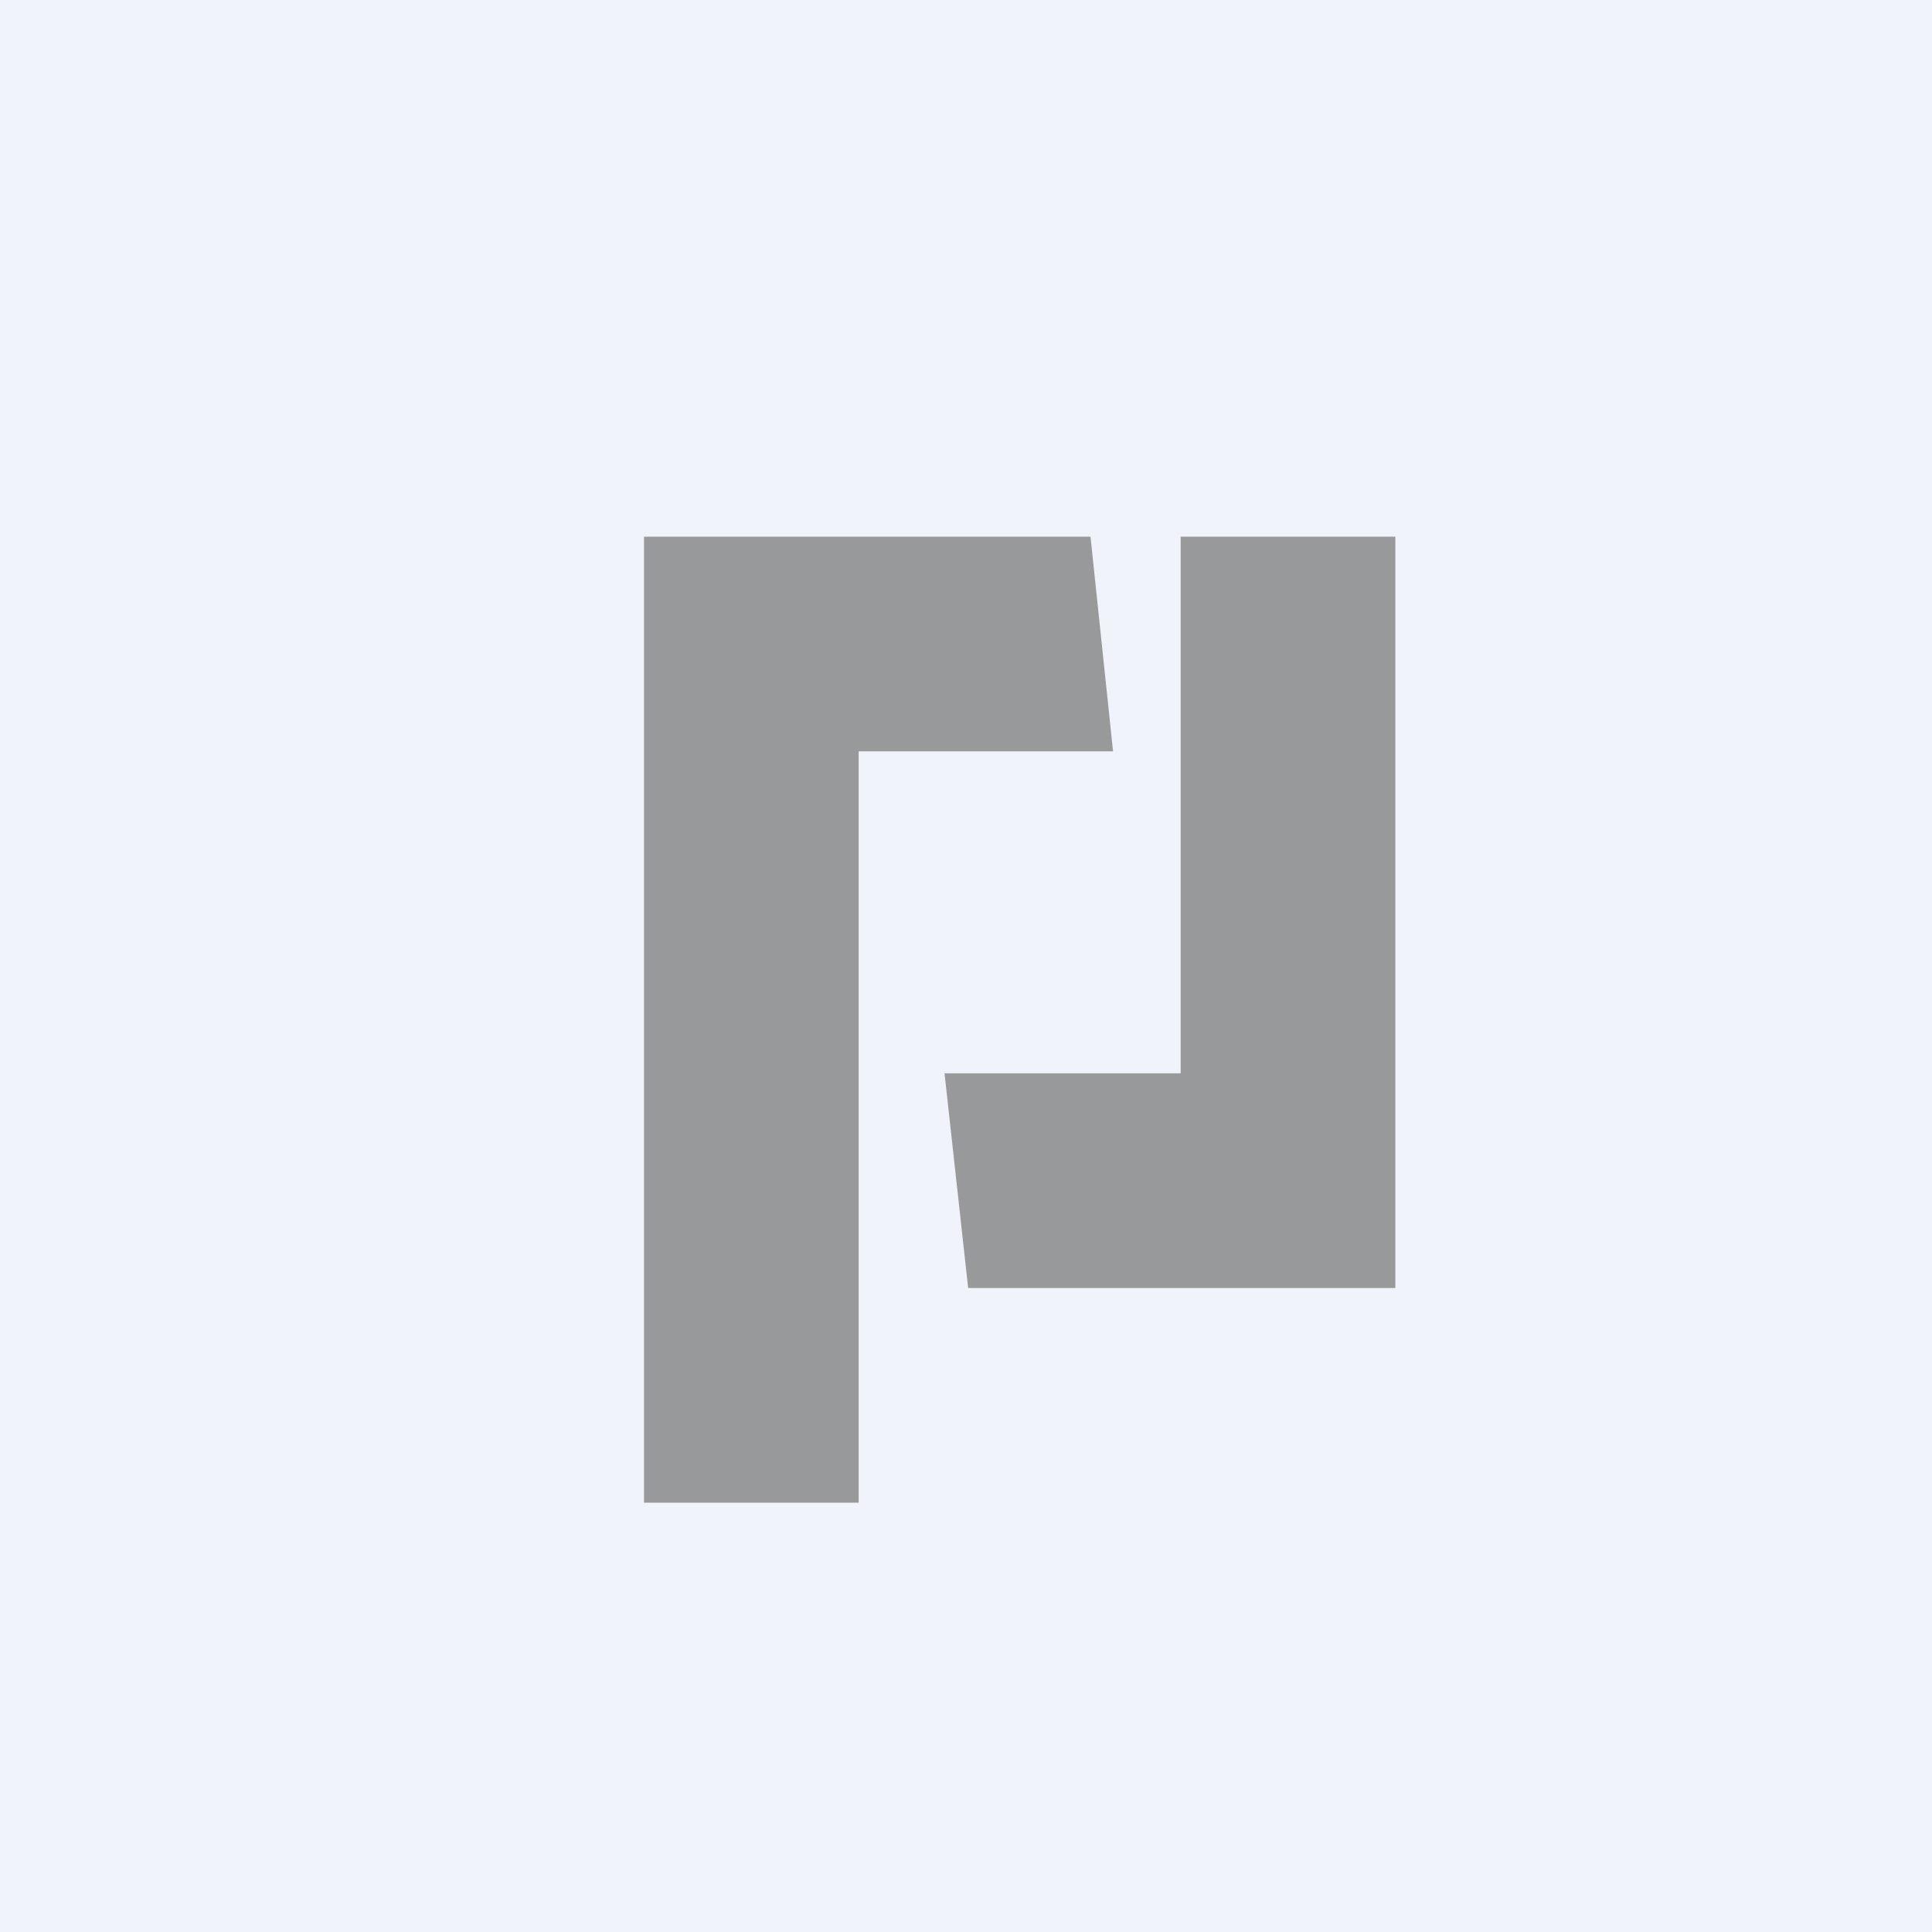
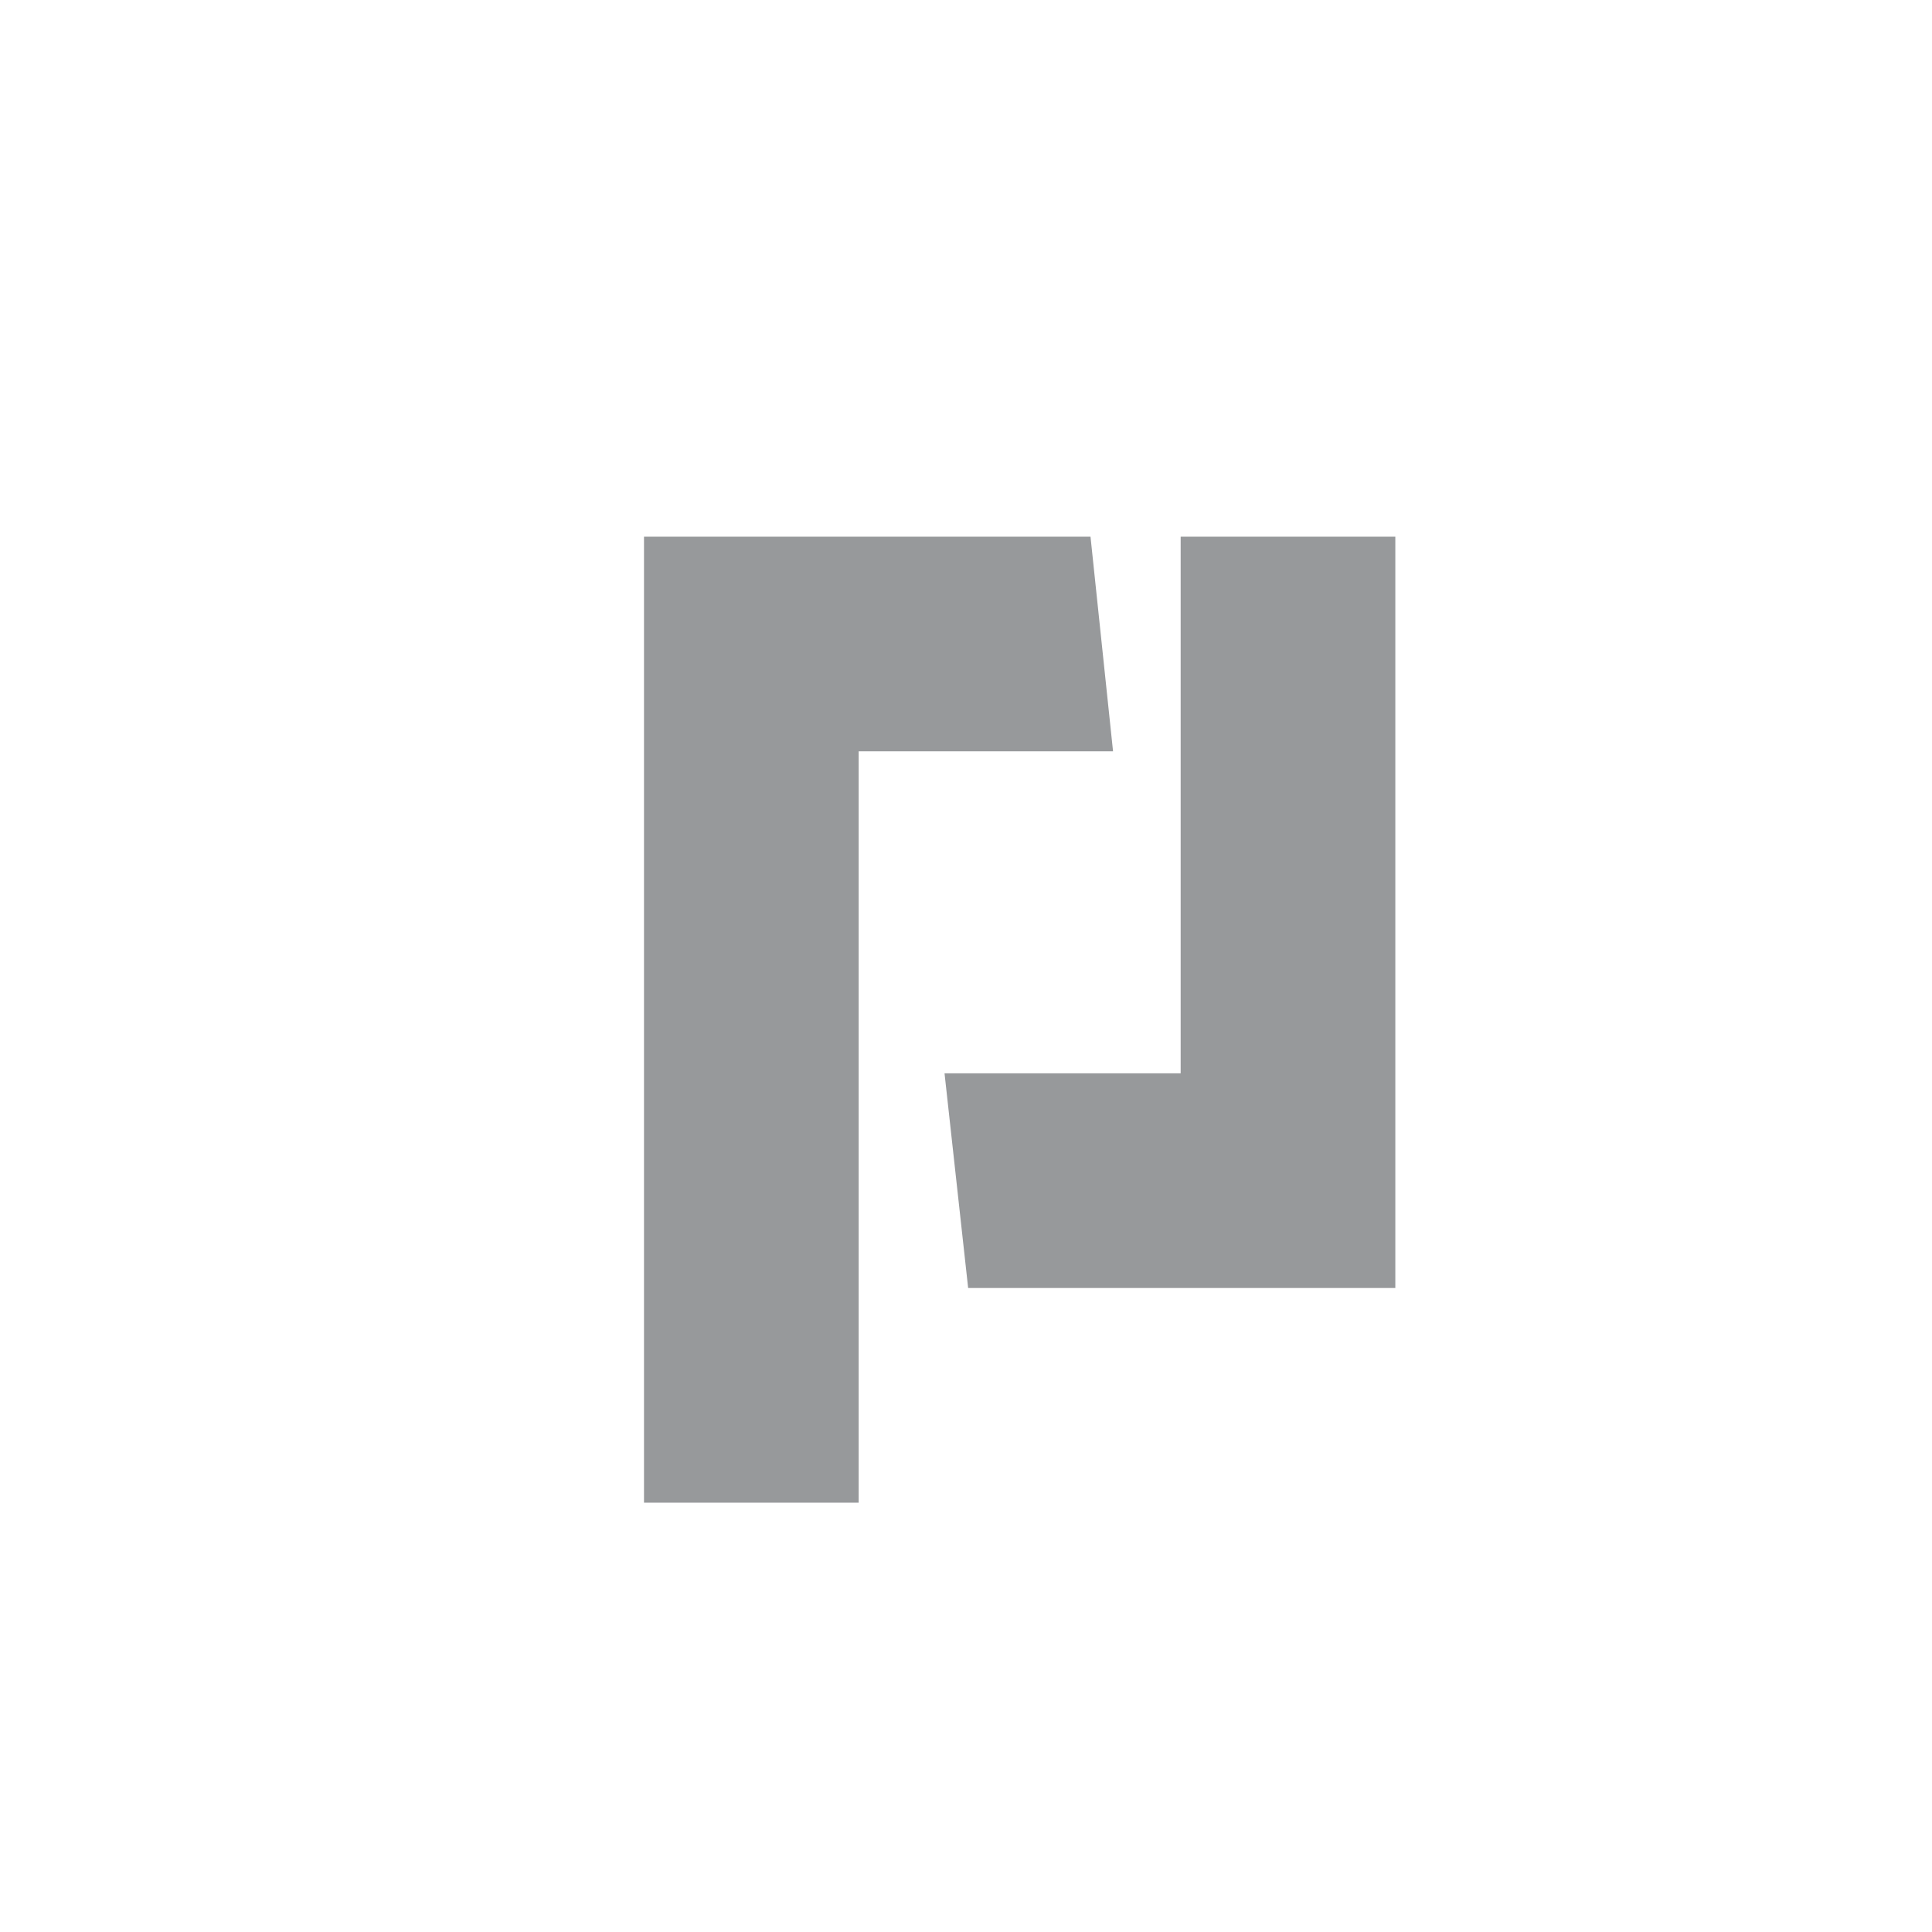
<svg xmlns="http://www.w3.org/2000/svg" width="18" height="18" viewBox="0 0 18 18">
-   <path fill="#F0F3FA" d="M0 0h18v18H0z" />
  <path d="m10.16 5 .21 2H8v7H6V5h4.16ZM11 5h2v7H9.02l-.22-2H11V5Z" fill="#97999B" />
</svg>